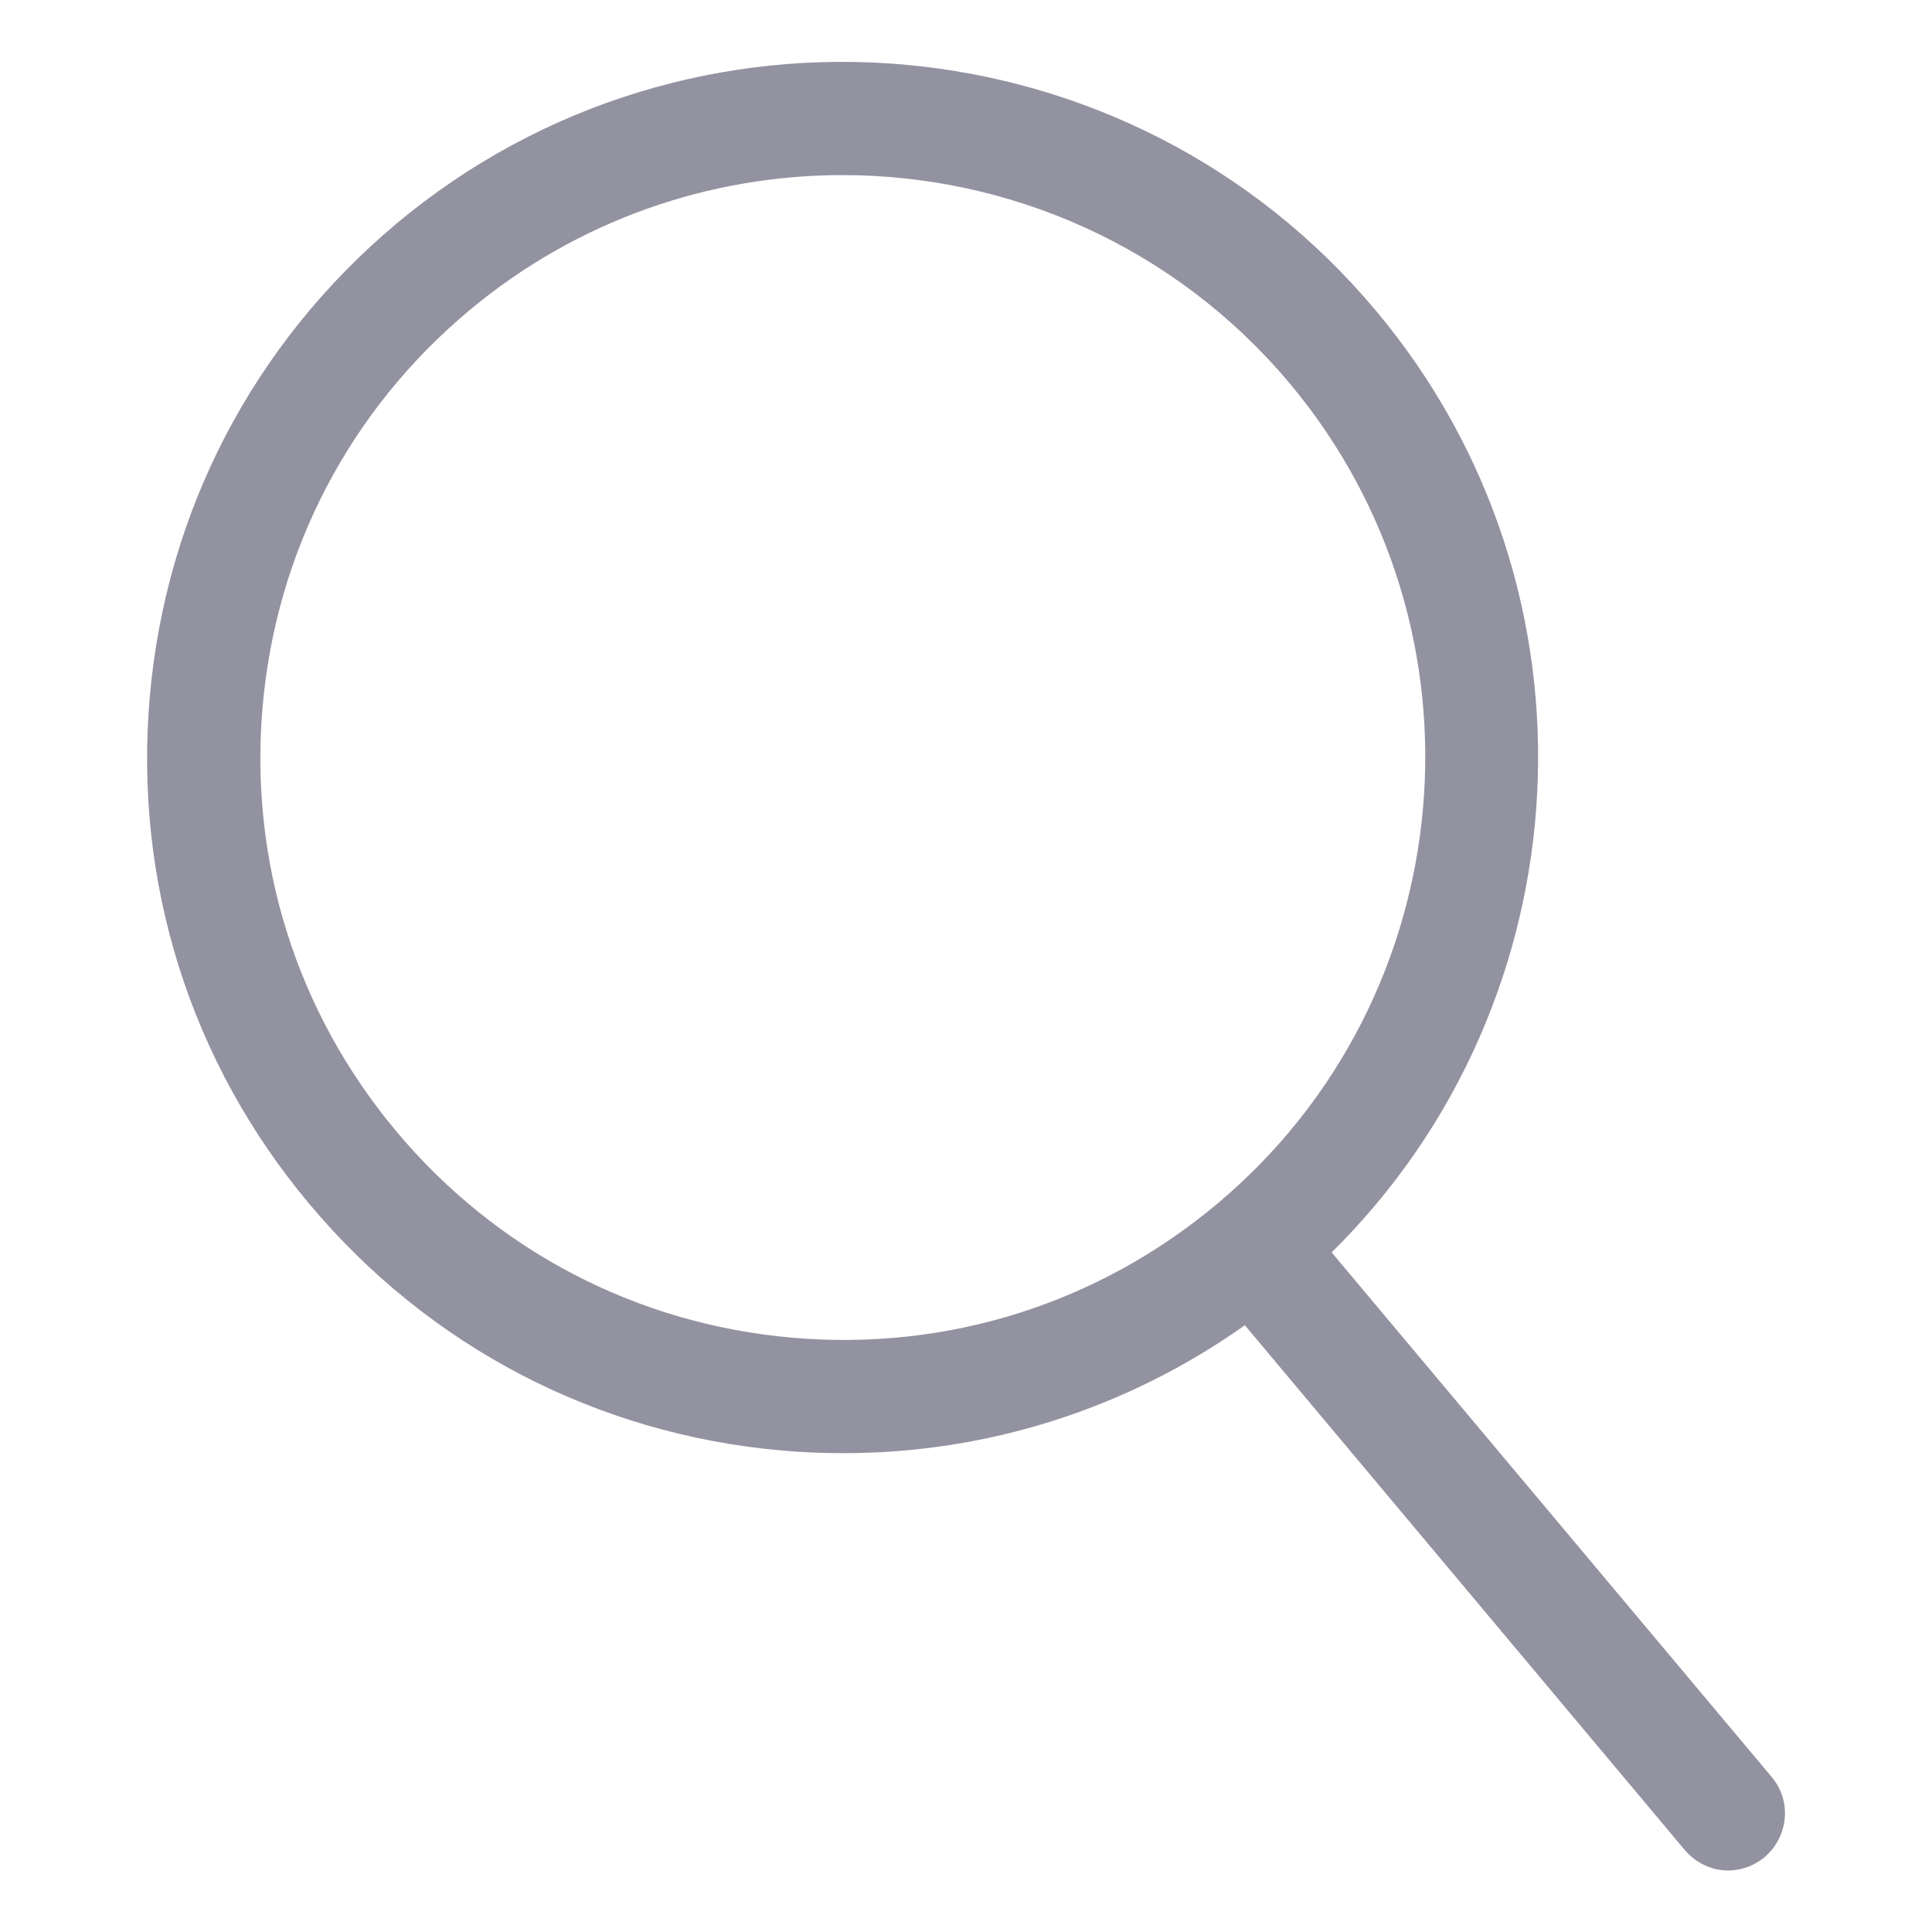
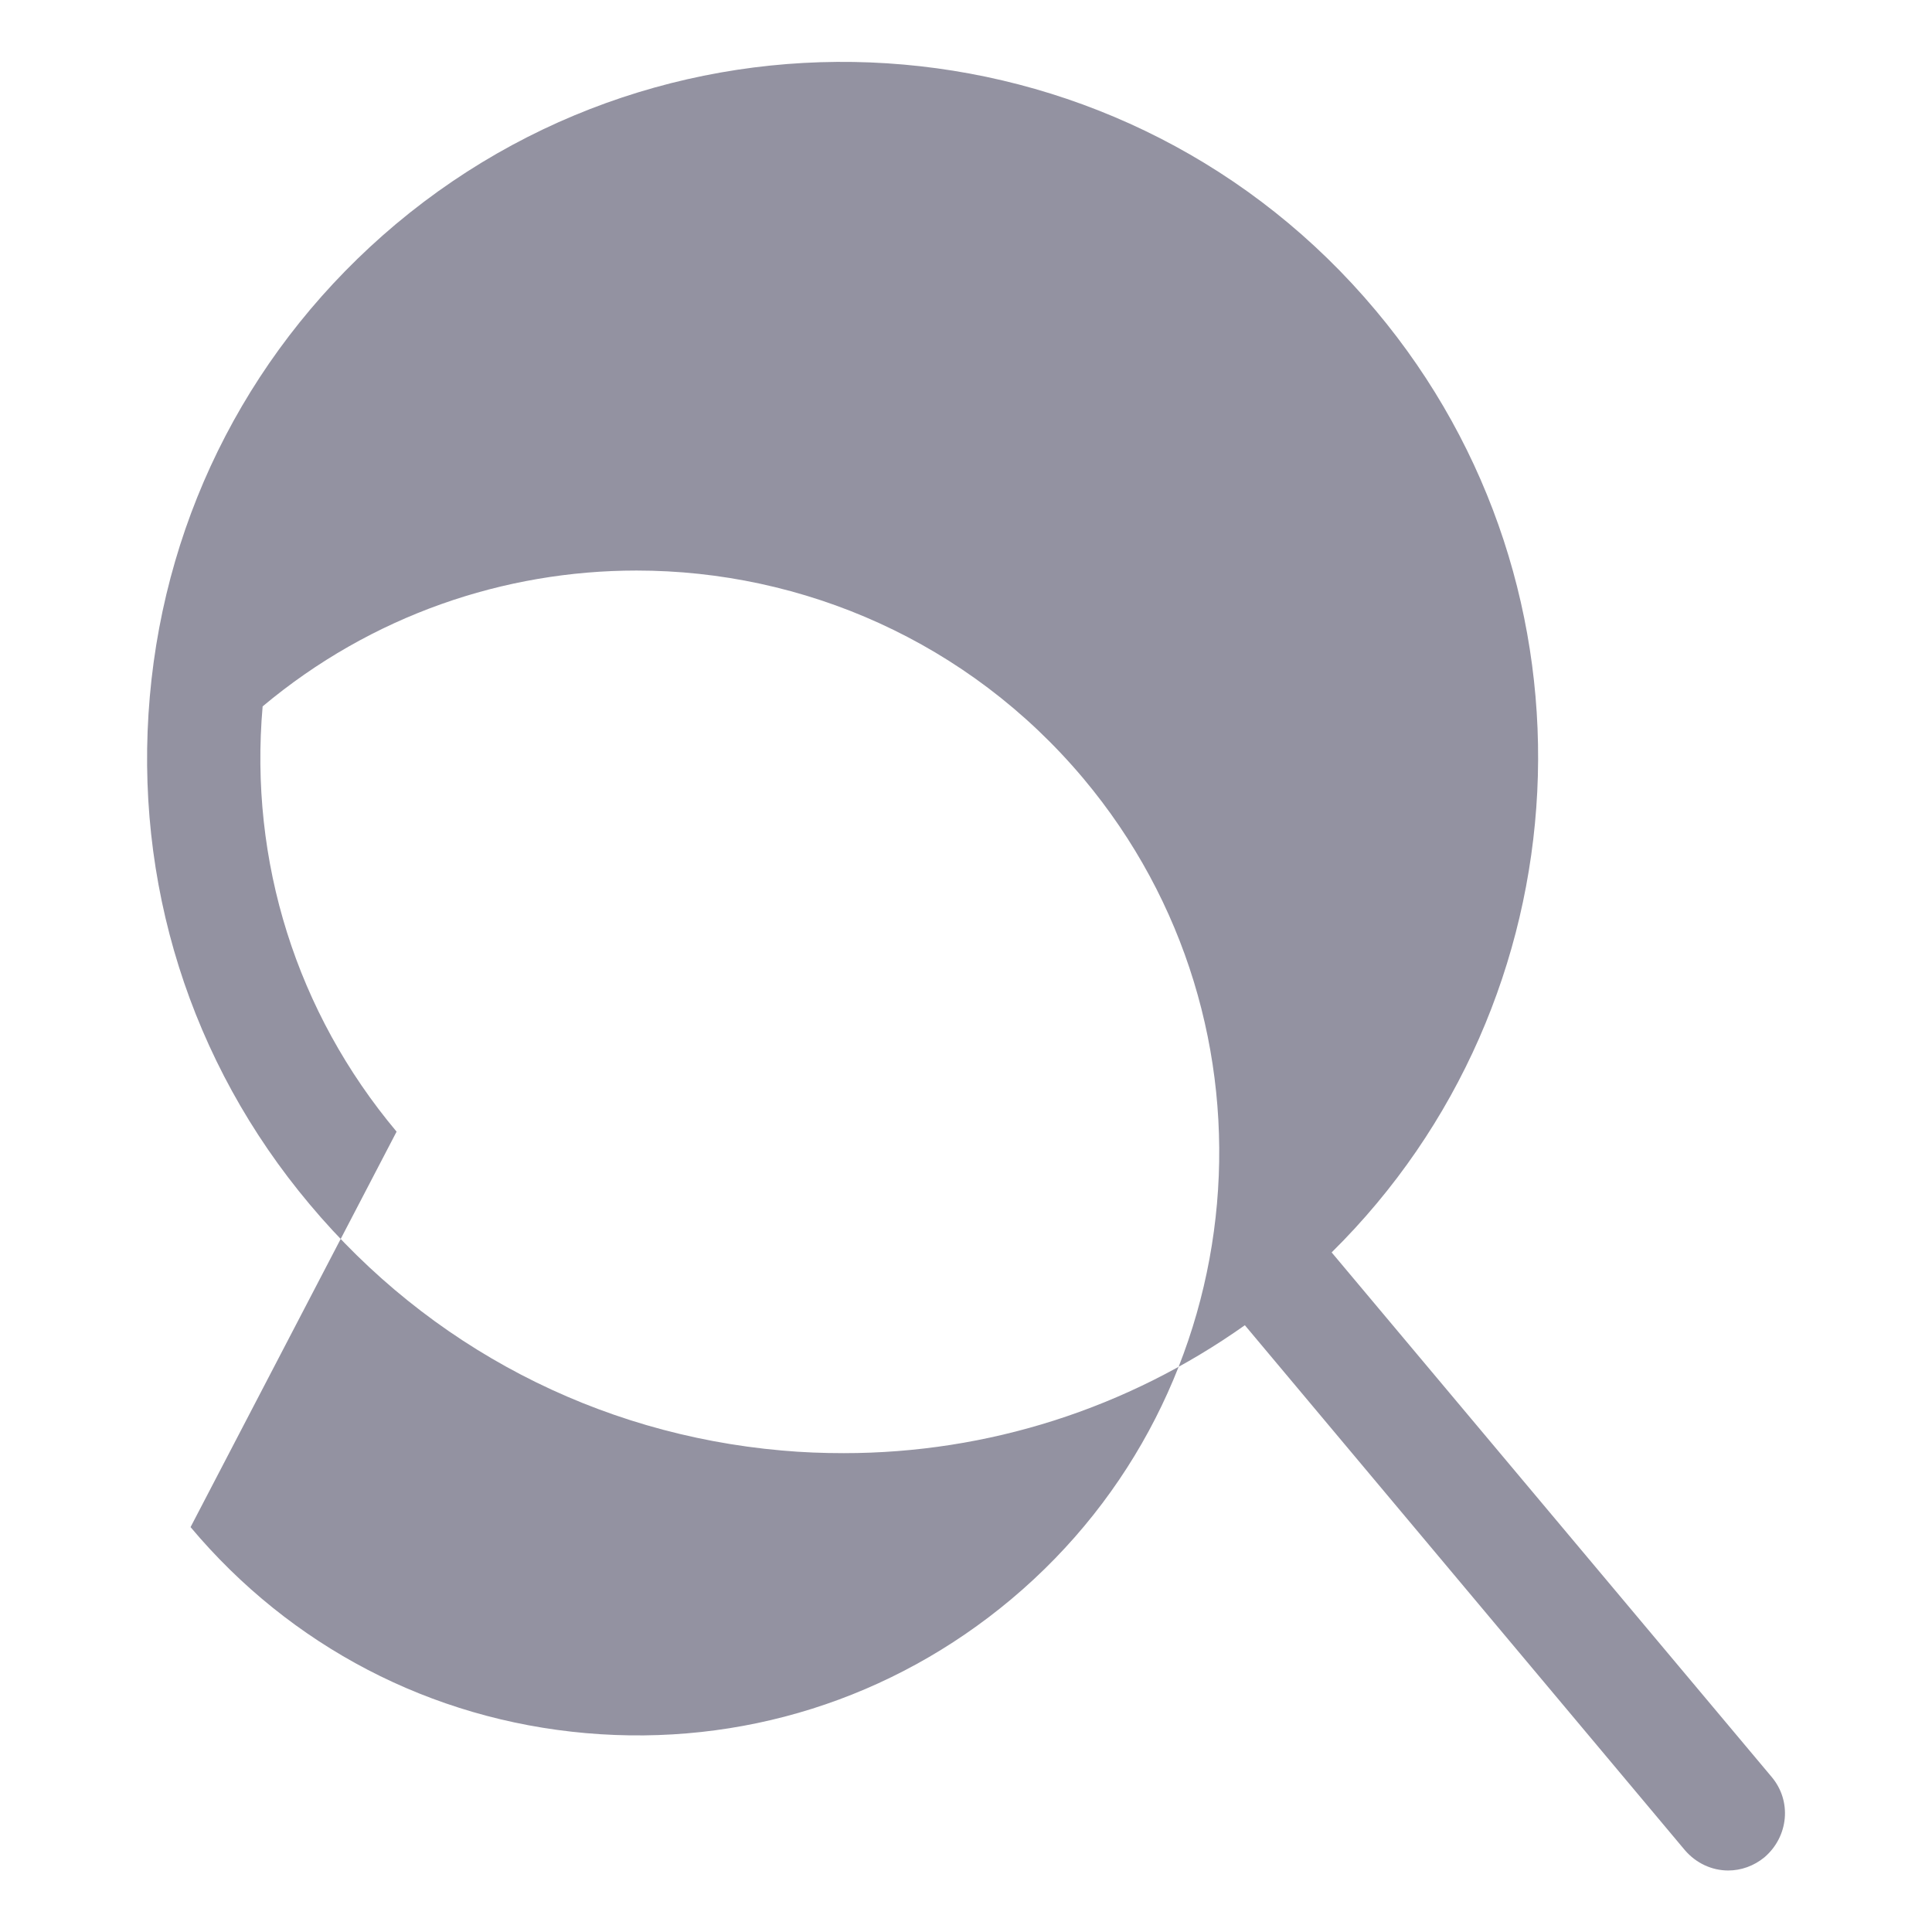
<svg xmlns="http://www.w3.org/2000/svg" viewBox="0 0 512 512" data-ember-extension="1">
-   <path d="M469.5 470.9l-116.6-139c67.6-66.7 73.8-175.6 11.7-249.6-65.3-78-181.8-88.2-259.7-22.9C67.2 91.1 44 135.5 39.7 184.6c-4.3 49.1 10.7 96.9 42.4 134.6 31.6 37.7 76.1 60.9 125.1 65.2 5.5.5 11 .7 16.4.7 38.2 0 75.1-11.8 106.3-33.9l116.6 139.1c3 3.5 7.2 5.4 11.5 5.4 3.4 0 6.8-1.2 9.6-3.5 6.4-5.5 7.3-14.9 1.9-21.3zm-364.4-171C78.6 268.3 66 228.3 69.6 187.2s23-78.3 54.6-104.8c28.9-24.2 64.1-36 99.1-36 44.1 0 87.9 18.8 118.4 55.1 54.7 65.2 46.1 162.8-19.1 217.5-31.6 26.5-71.6 39.1-112.7 35.5-41.1-3.6-78.3-23-104.8-54.6z" fill="#9392a1" />
+   <path d="M469.5 470.9l-116.6-139c67.6-66.7 73.8-175.6 11.7-249.6-65.3-78-181.8-88.2-259.7-22.9C67.2 91.1 44 135.5 39.7 184.6c-4.3 49.1 10.7 96.9 42.4 134.6 31.6 37.7 76.1 60.9 125.1 65.2 5.5.5 11 .7 16.4.7 38.2 0 75.1-11.8 106.3-33.9l116.6 139.1c3 3.5 7.2 5.4 11.5 5.4 3.4 0 6.8-1.2 9.6-3.5 6.4-5.5 7.3-14.9 1.9-21.3zm-364.4-171C78.6 268.3 66 228.3 69.6 187.2c28.9-24.2 64.1-36 99.1-36 44.1 0 87.9 18.8 118.4 55.1 54.7 65.2 46.1 162.8-19.1 217.5-31.6 26.5-71.6 39.1-112.7 35.5-41.1-3.6-78.3-23-104.8-54.6z" fill="#9392a1" />
</svg>